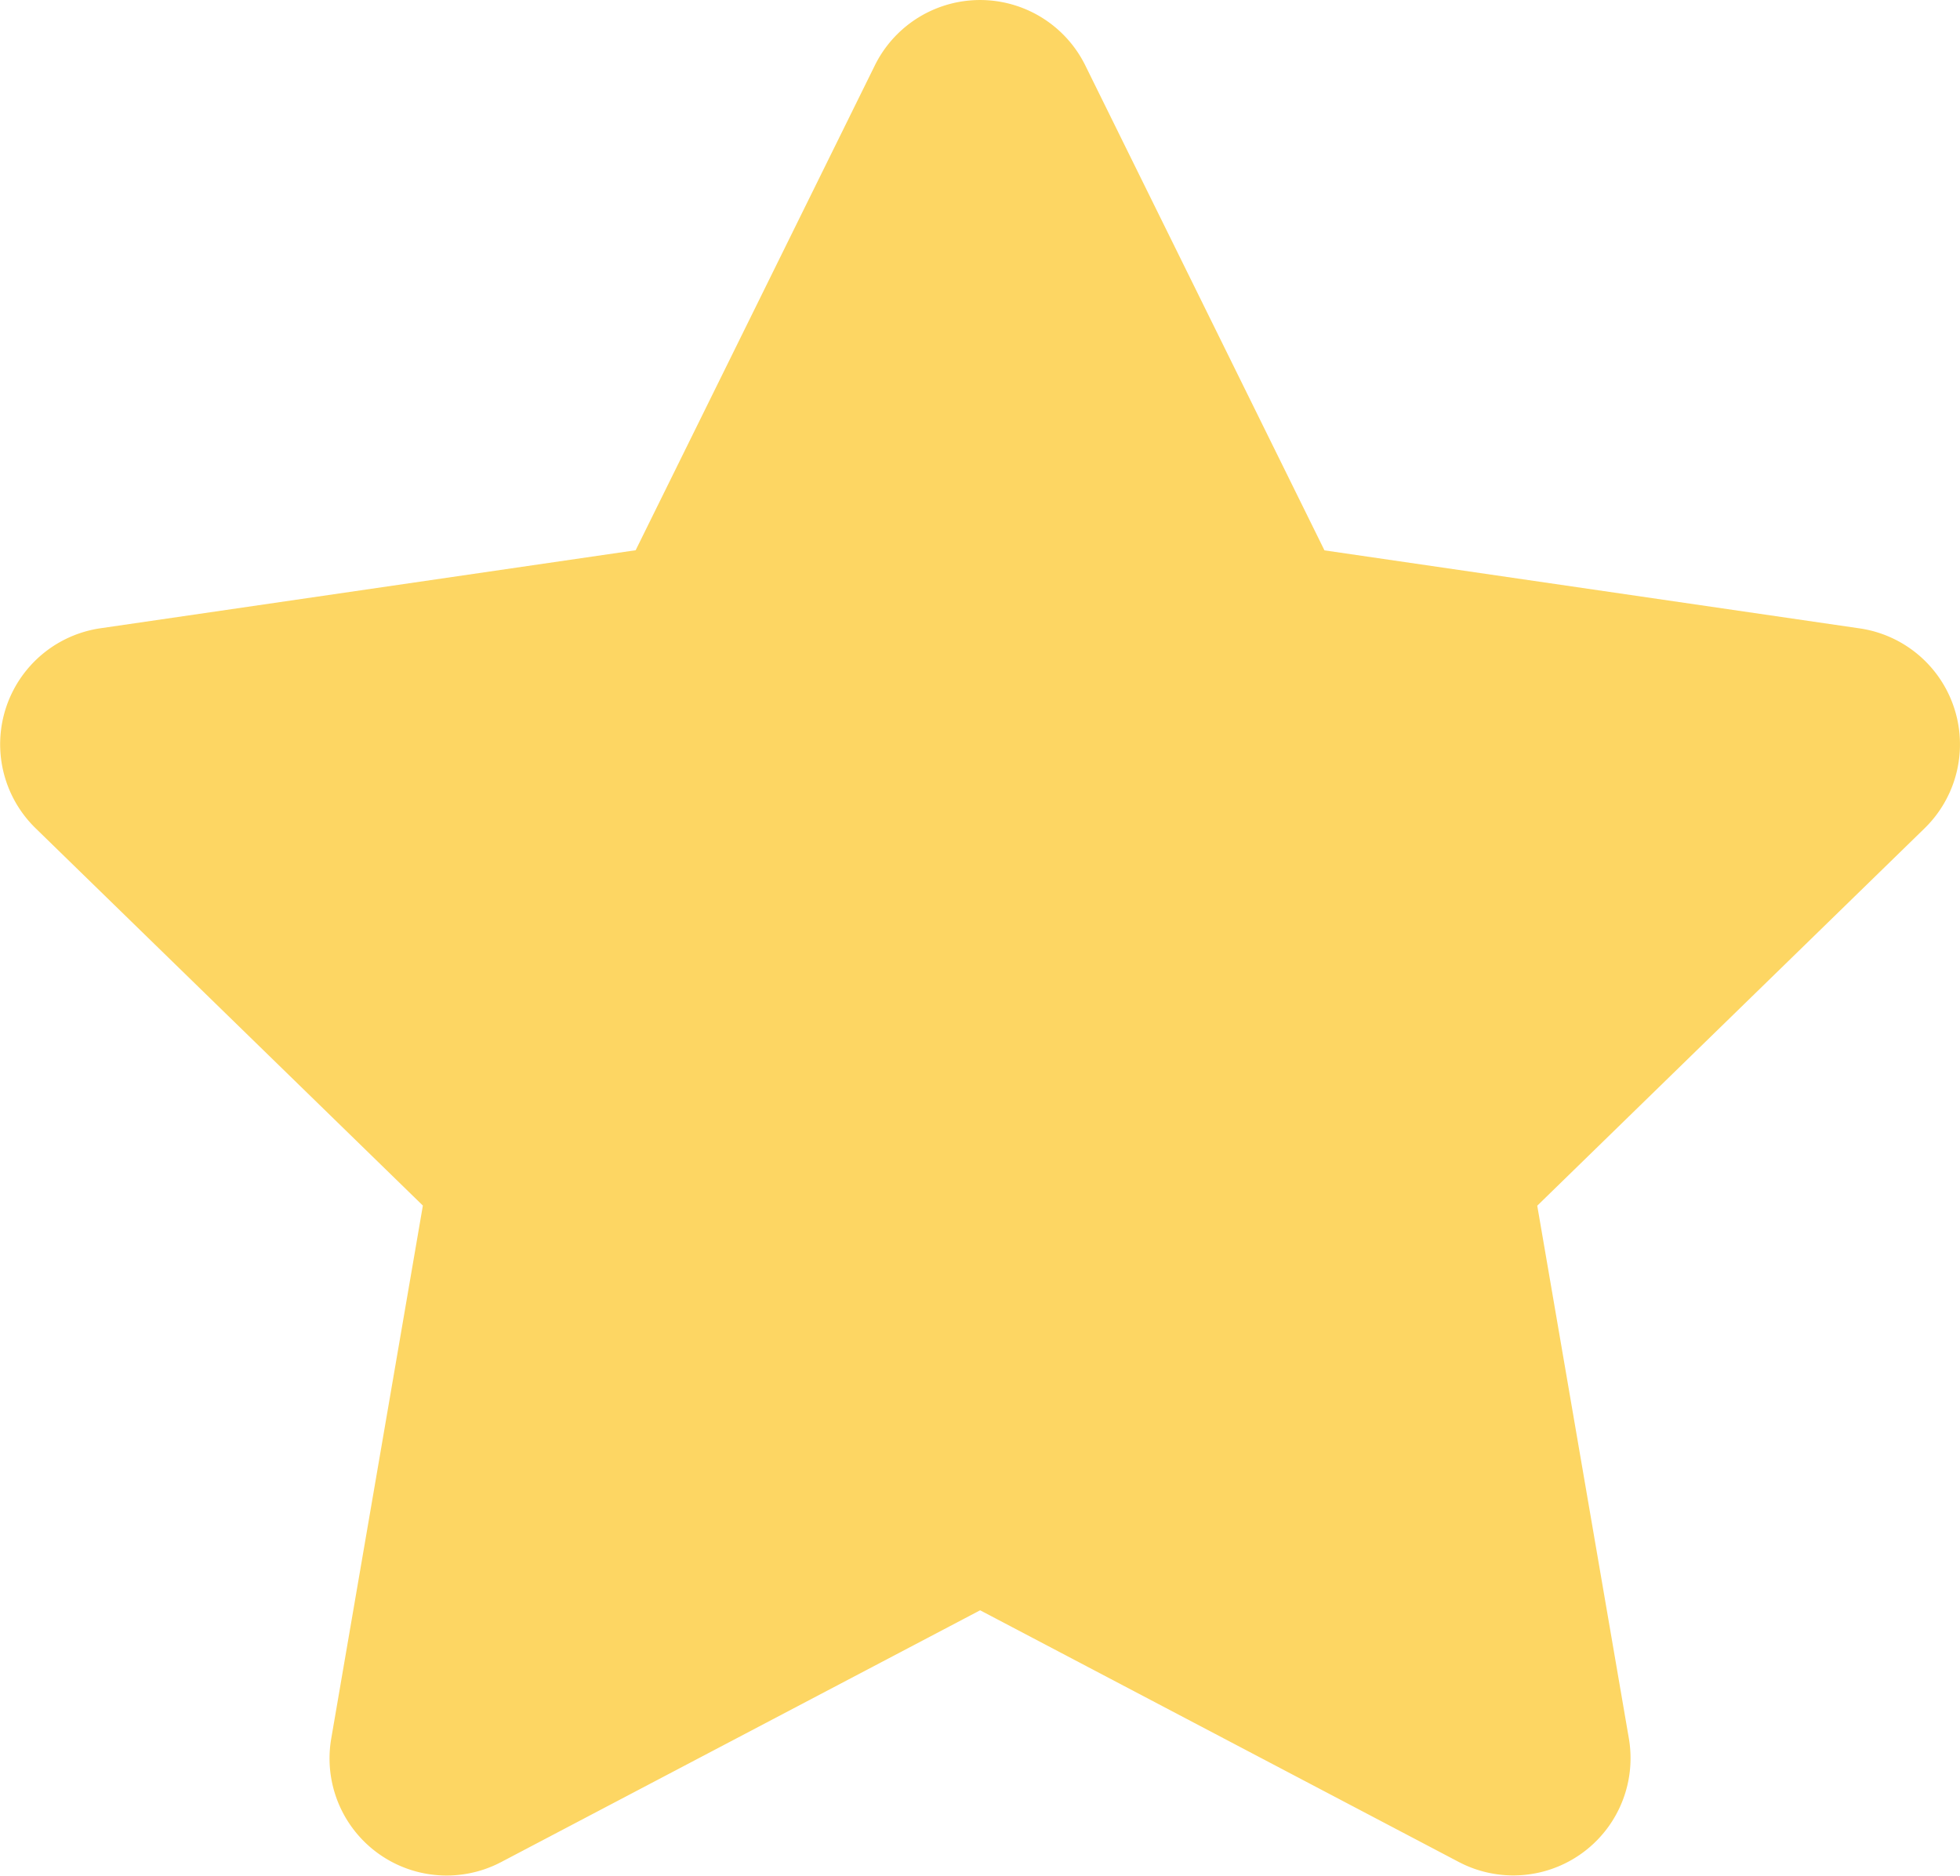
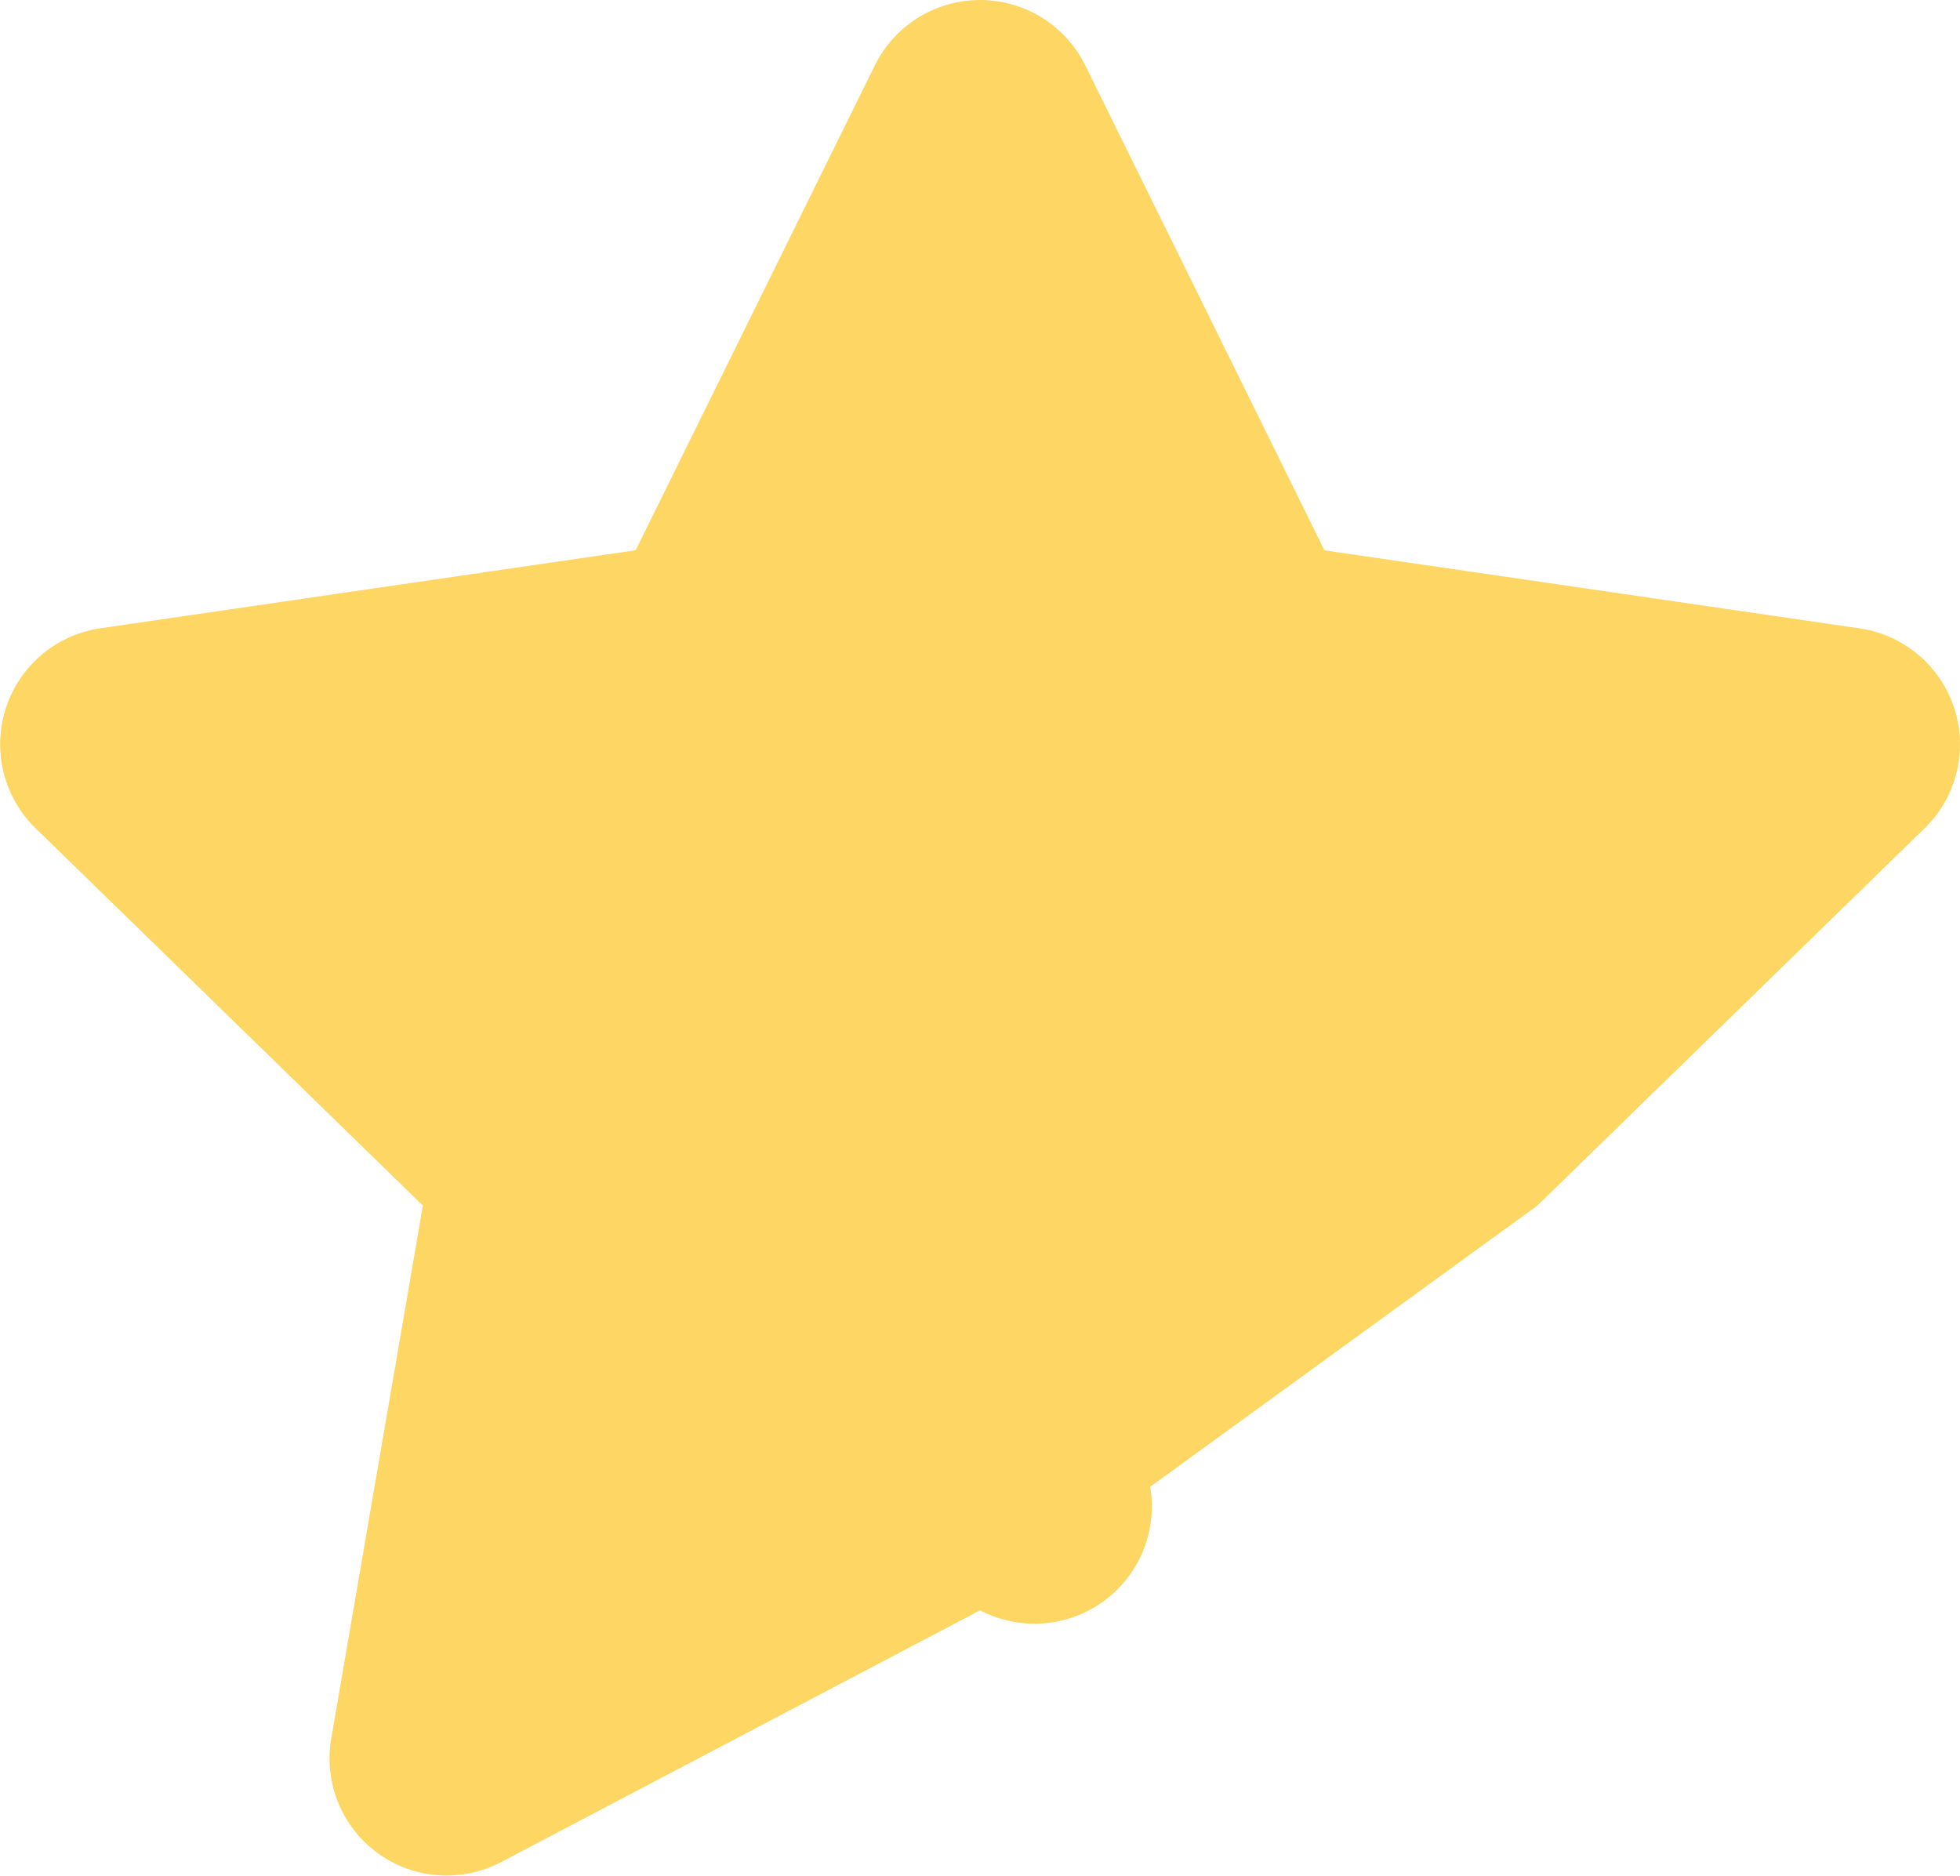
<svg xmlns="http://www.w3.org/2000/svg" width="16" height="15.314" viewBox="0 0 16 15.314">
-   <path id="icon-rating" d="M8.583.532,6.63,4.491l-4.369.637a.957.957,0,0,0-.529,1.633l3.161,3.08-.748,4.351A.956.956,0,0,0,5.533,15.2l3.909-2.055L13.35,15.2a.957.957,0,0,0,1.388-1.008L13.99,9.842l3.161-3.08a.957.957,0,0,0-.529-1.633l-4.369-.637L10.3.532A.958.958,0,0,0,8.583.532Z" transform="translate(-1.441 0.001)" fill="#fdd663" />
+   <path id="icon-rating" d="M8.583.532,6.63,4.491l-4.369.637a.957.957,0,0,0-.529,1.633l3.161,3.08-.748,4.351A.956.956,0,0,0,5.533,15.2l3.909-2.055a.957.957,0,0,0,1.388-1.008L13.99,9.842l3.161-3.08a.957.957,0,0,0-.529-1.633l-4.369-.637L10.3.532A.958.958,0,0,0,8.583.532Z" transform="translate(-1.441 0.001)" fill="#fdd663" />
</svg>